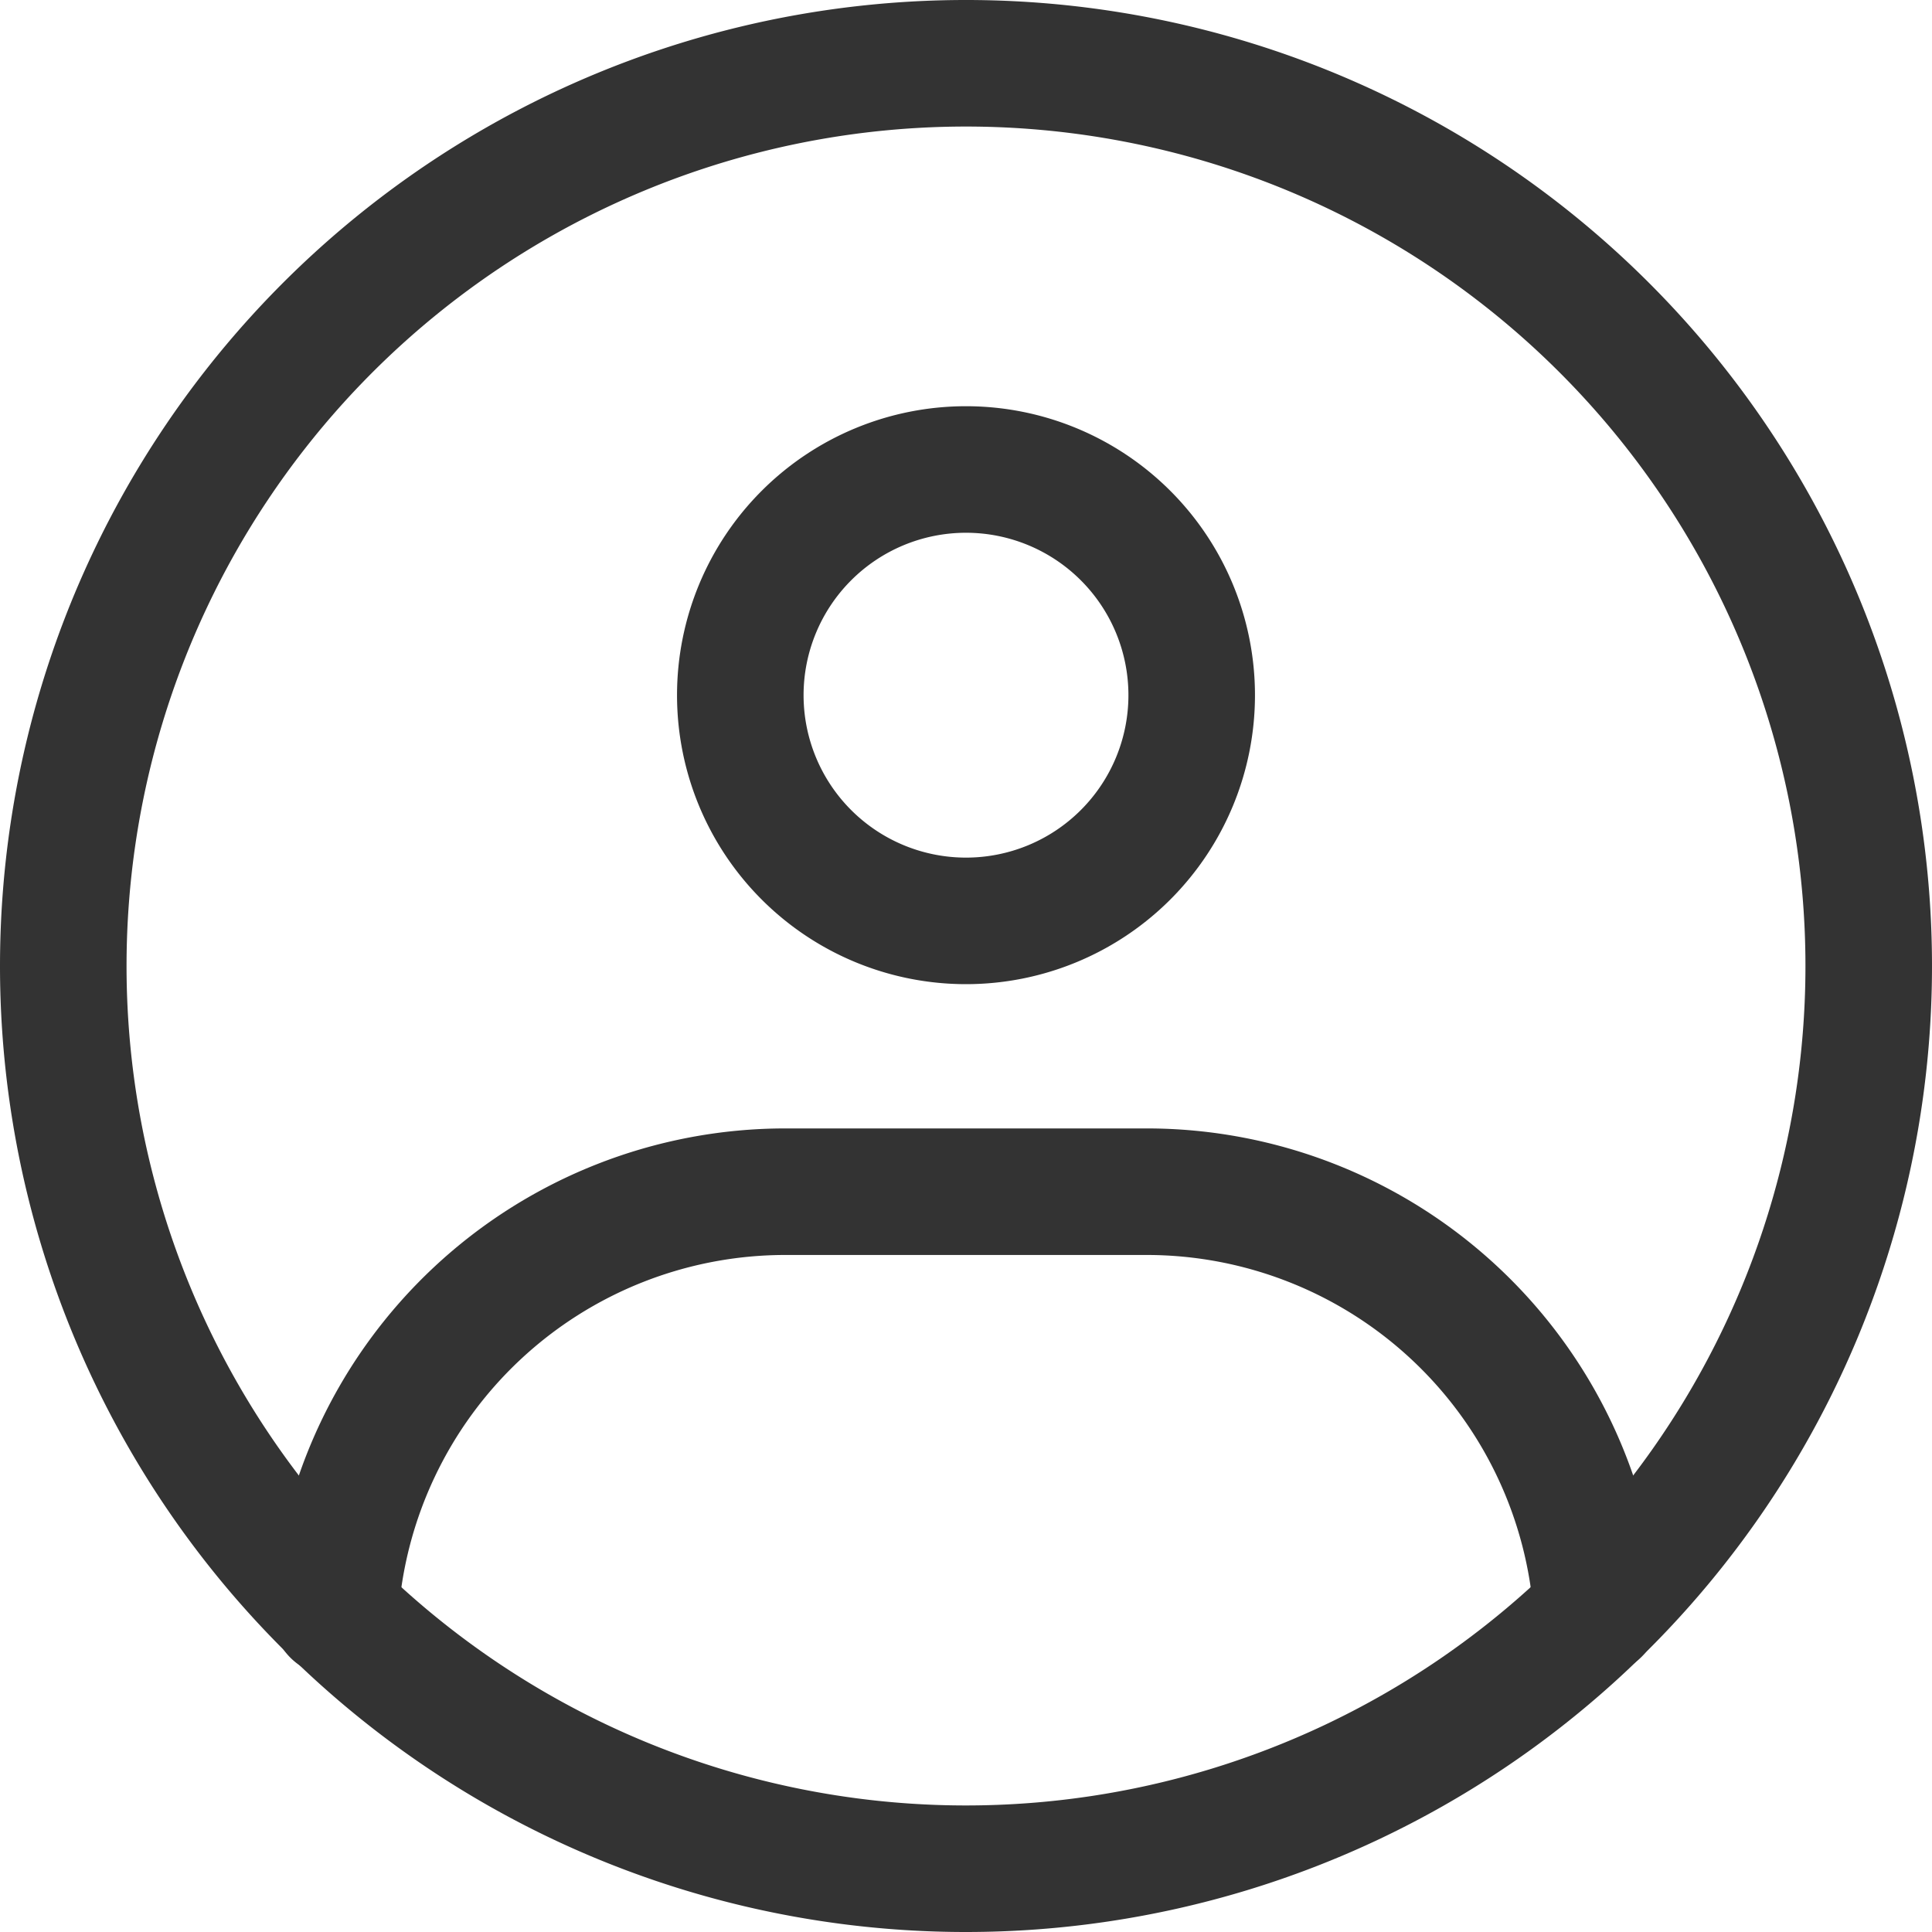
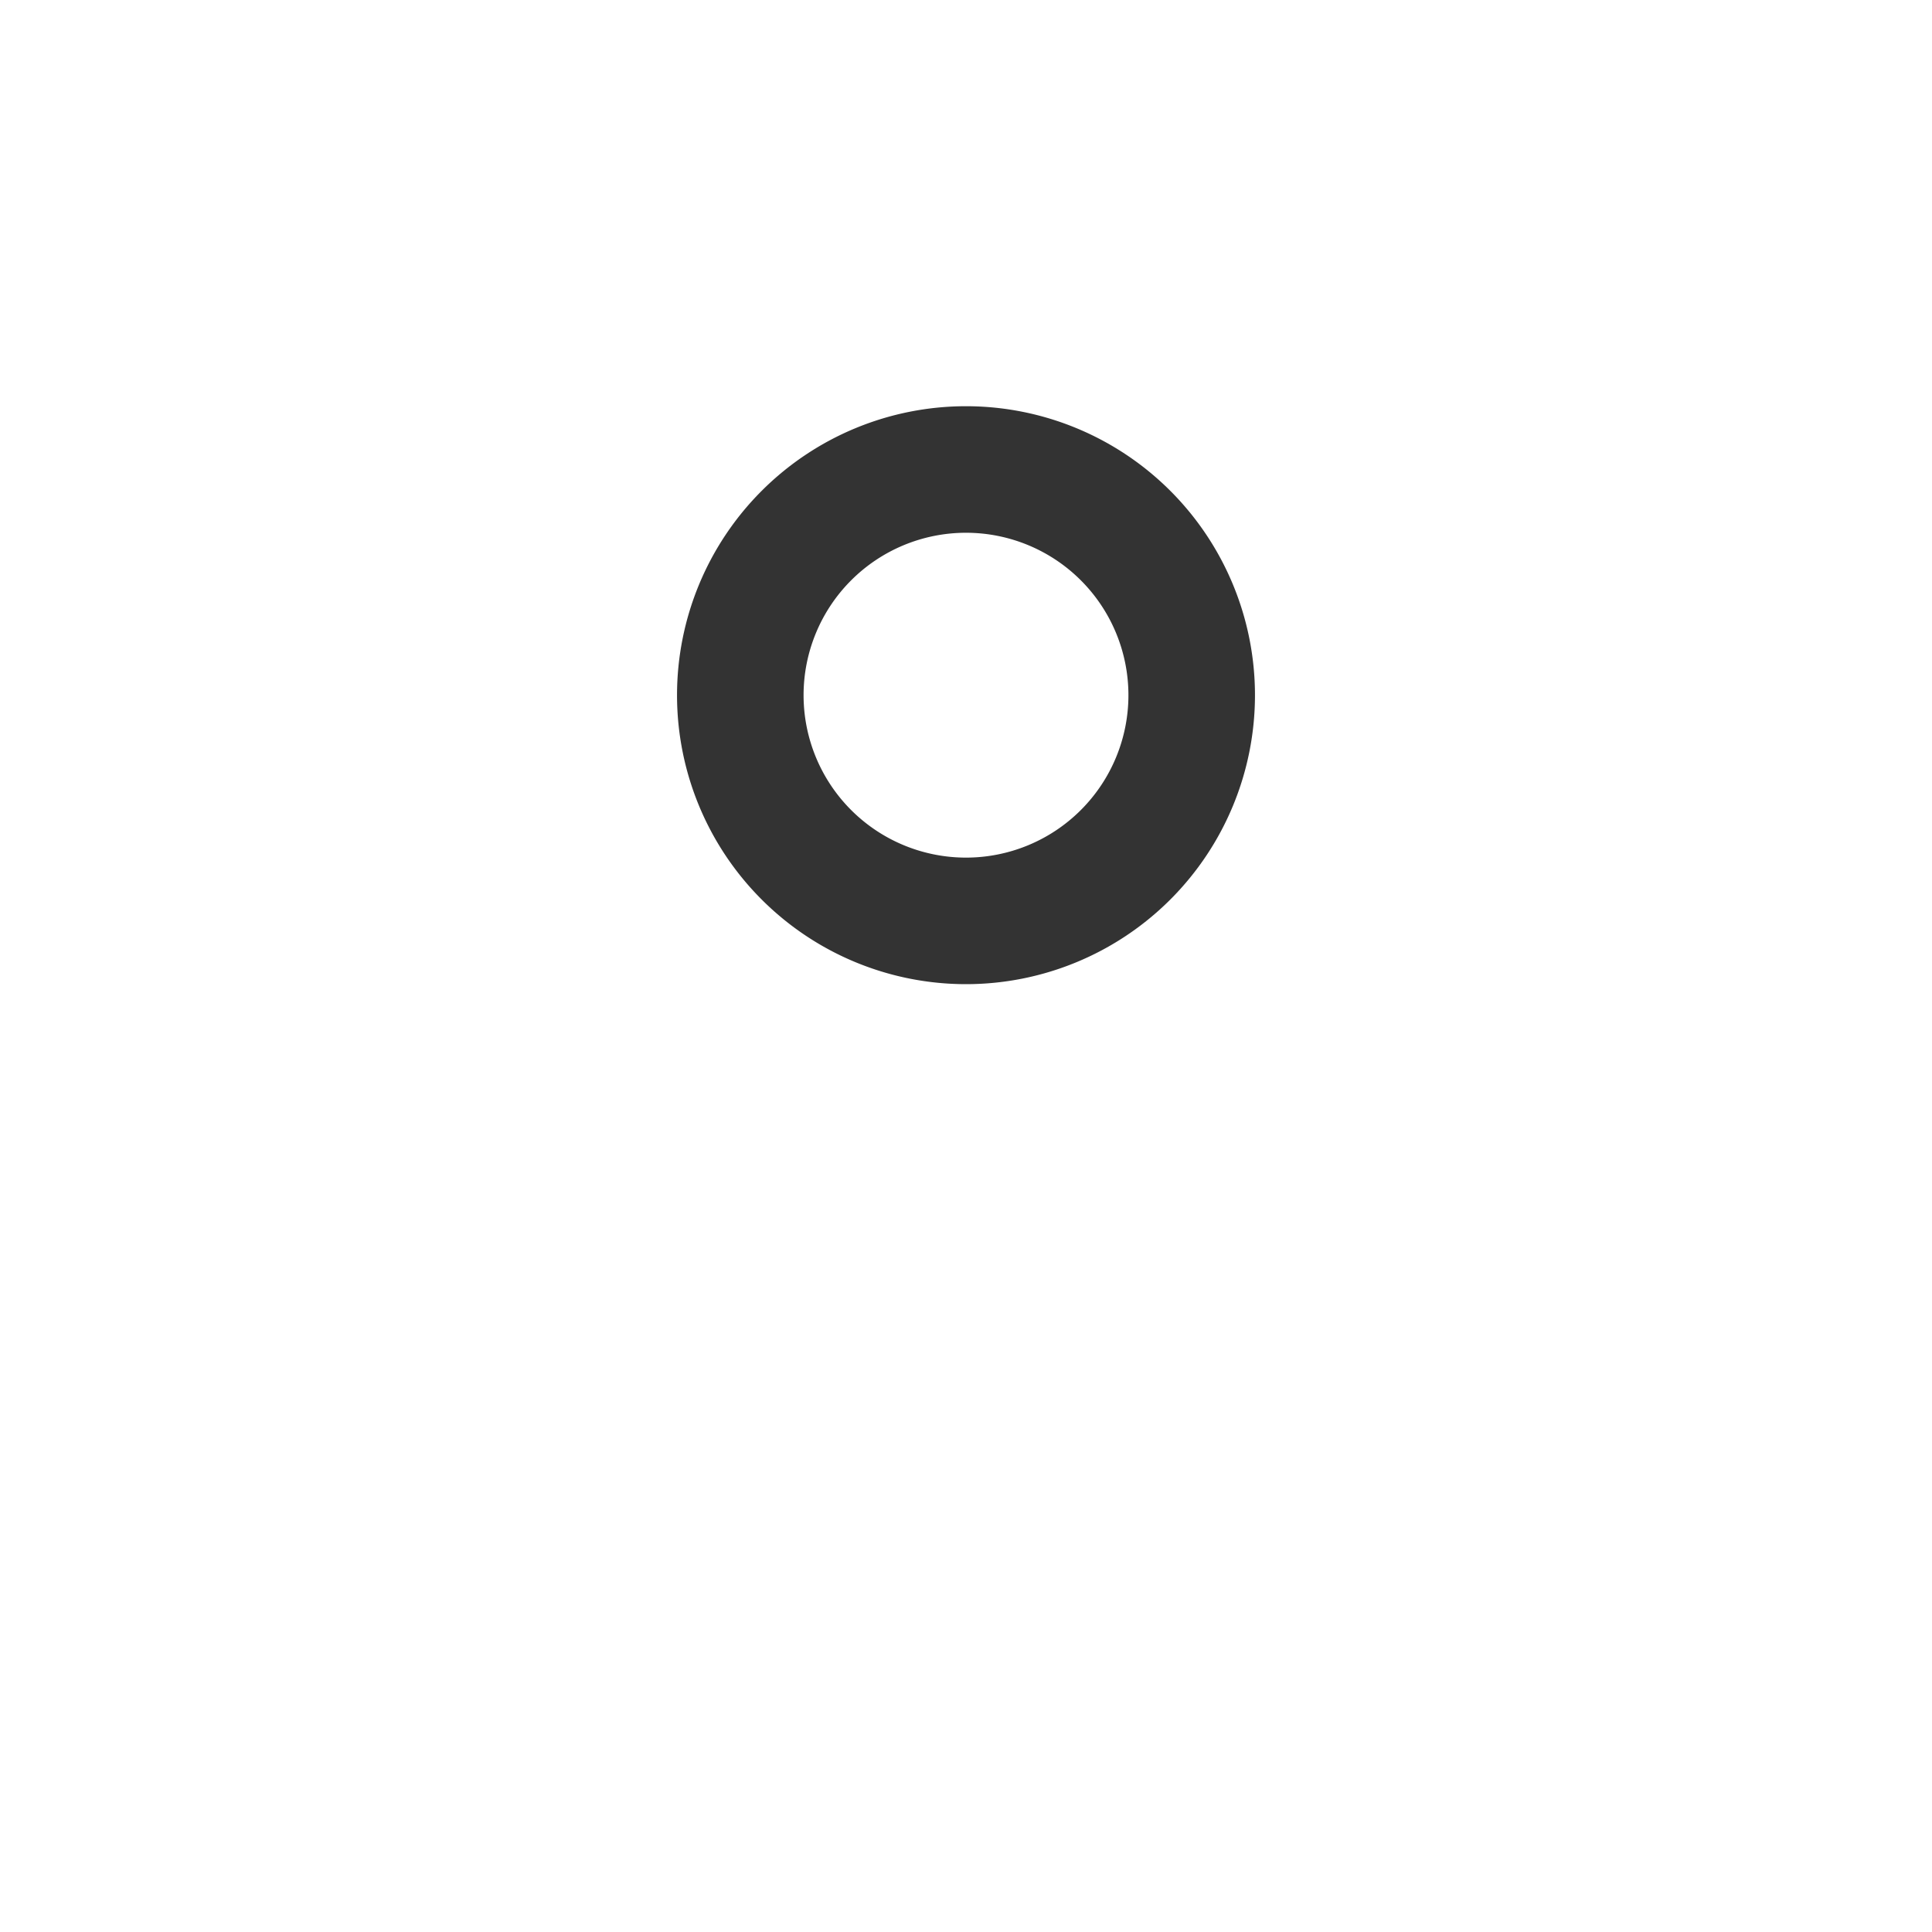
<svg xmlns="http://www.w3.org/2000/svg" width="30.534" height="30.534" viewBox="0 0 30.534 30.534">
  <g id="组_17080" data-name="组 17080" transform="translate(-1189.5 -2738.5)">
    <g id="组_16873" data-name="组 16873" transform="translate(1186.5 2735.5)">
-       <path id="路径_20488" data-name="路径 20488" d="M18.267,32.534A14.267,14.267,0,1,0,4,18.267,14.267,14.267,0,0,0,18.267,32.534Z" fill="none" stroke="#333" stroke-linecap="round" stroke-linejoin="round" stroke-width="2" fill-rule="evenodd" />
      <path id="路径_20489" data-name="路径 20489" d="M22.567,20.134A3.567,3.567,0,1,0,19,16.567,3.567,3.567,0,0,0,22.567,20.134Z" transform="translate(-4.3 -2.58)" fill="none" stroke="#333" stroke-linejoin="round" stroke-width="2" />
-       <path id="路径_20490" data-name="路径 20490" d="M10.022,35.657A7.134,7.134,0,0,1,17.14,29h5.707a7.134,7.134,0,0,1,7.117,6.642" transform="translate(-1.726 -7.166)" fill="none" stroke="#333" stroke-linecap="round" stroke-linejoin="round" stroke-width="2" />
    </g>
  </g>
</svg>